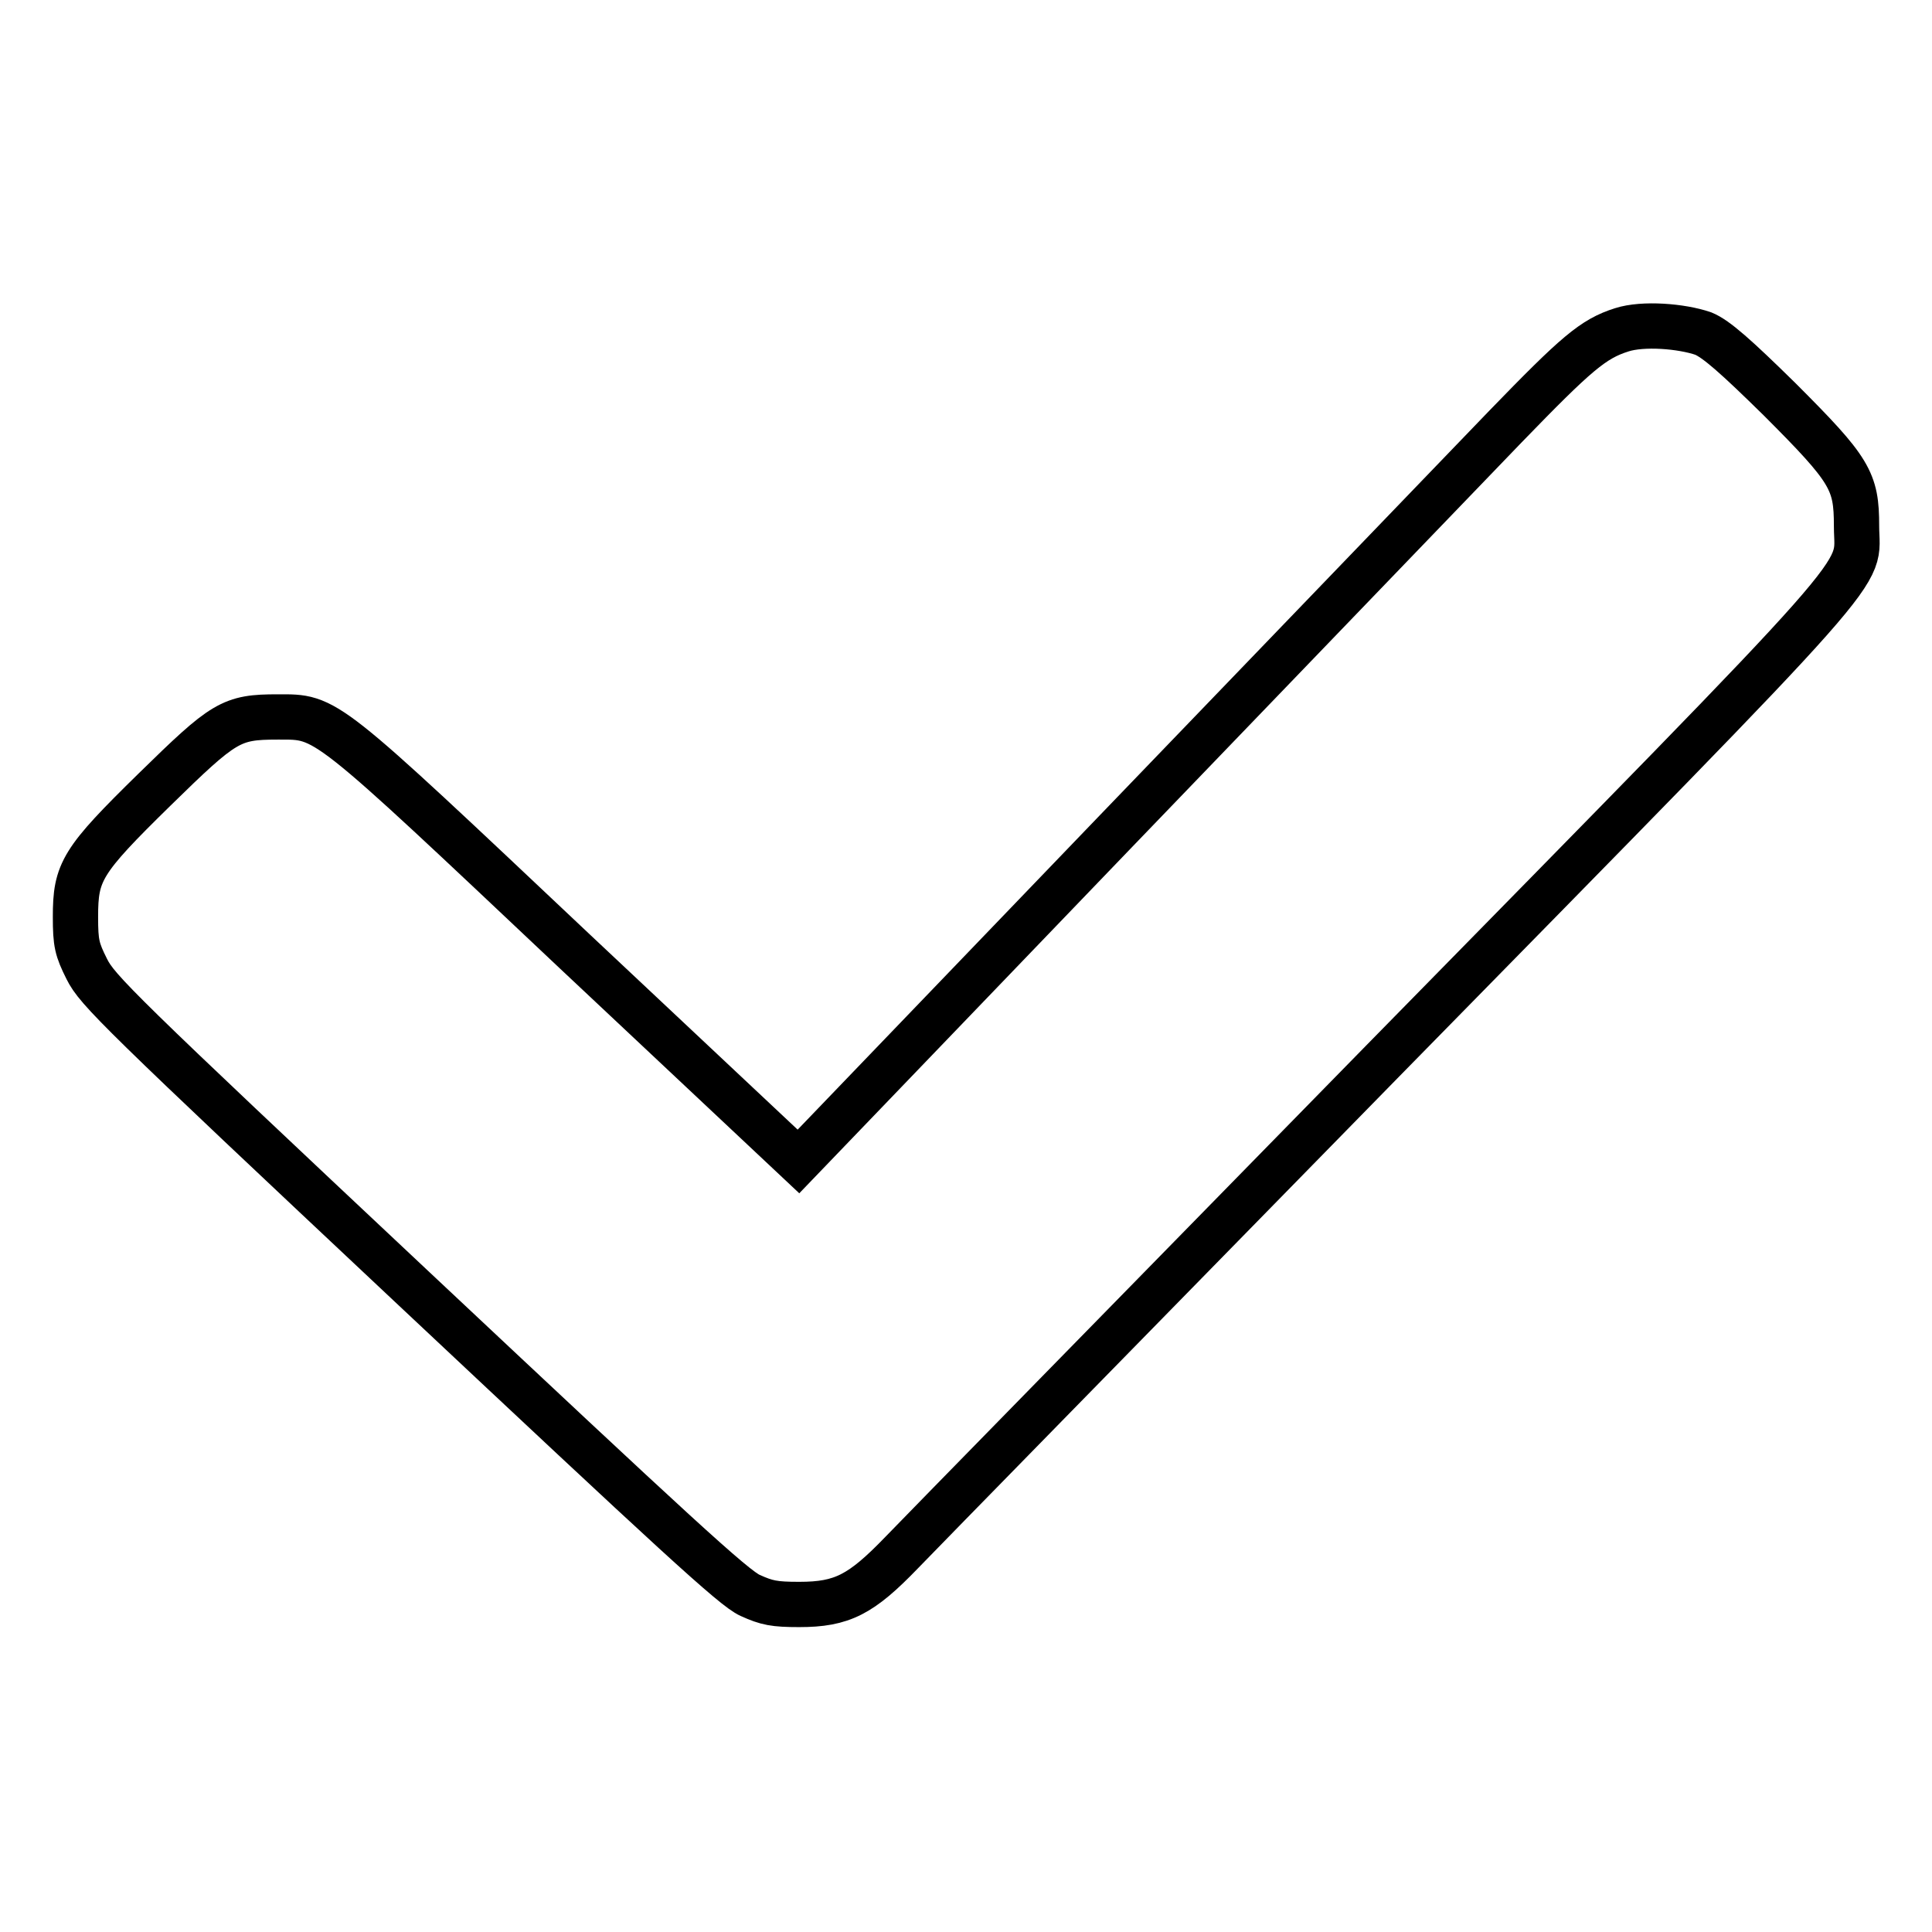
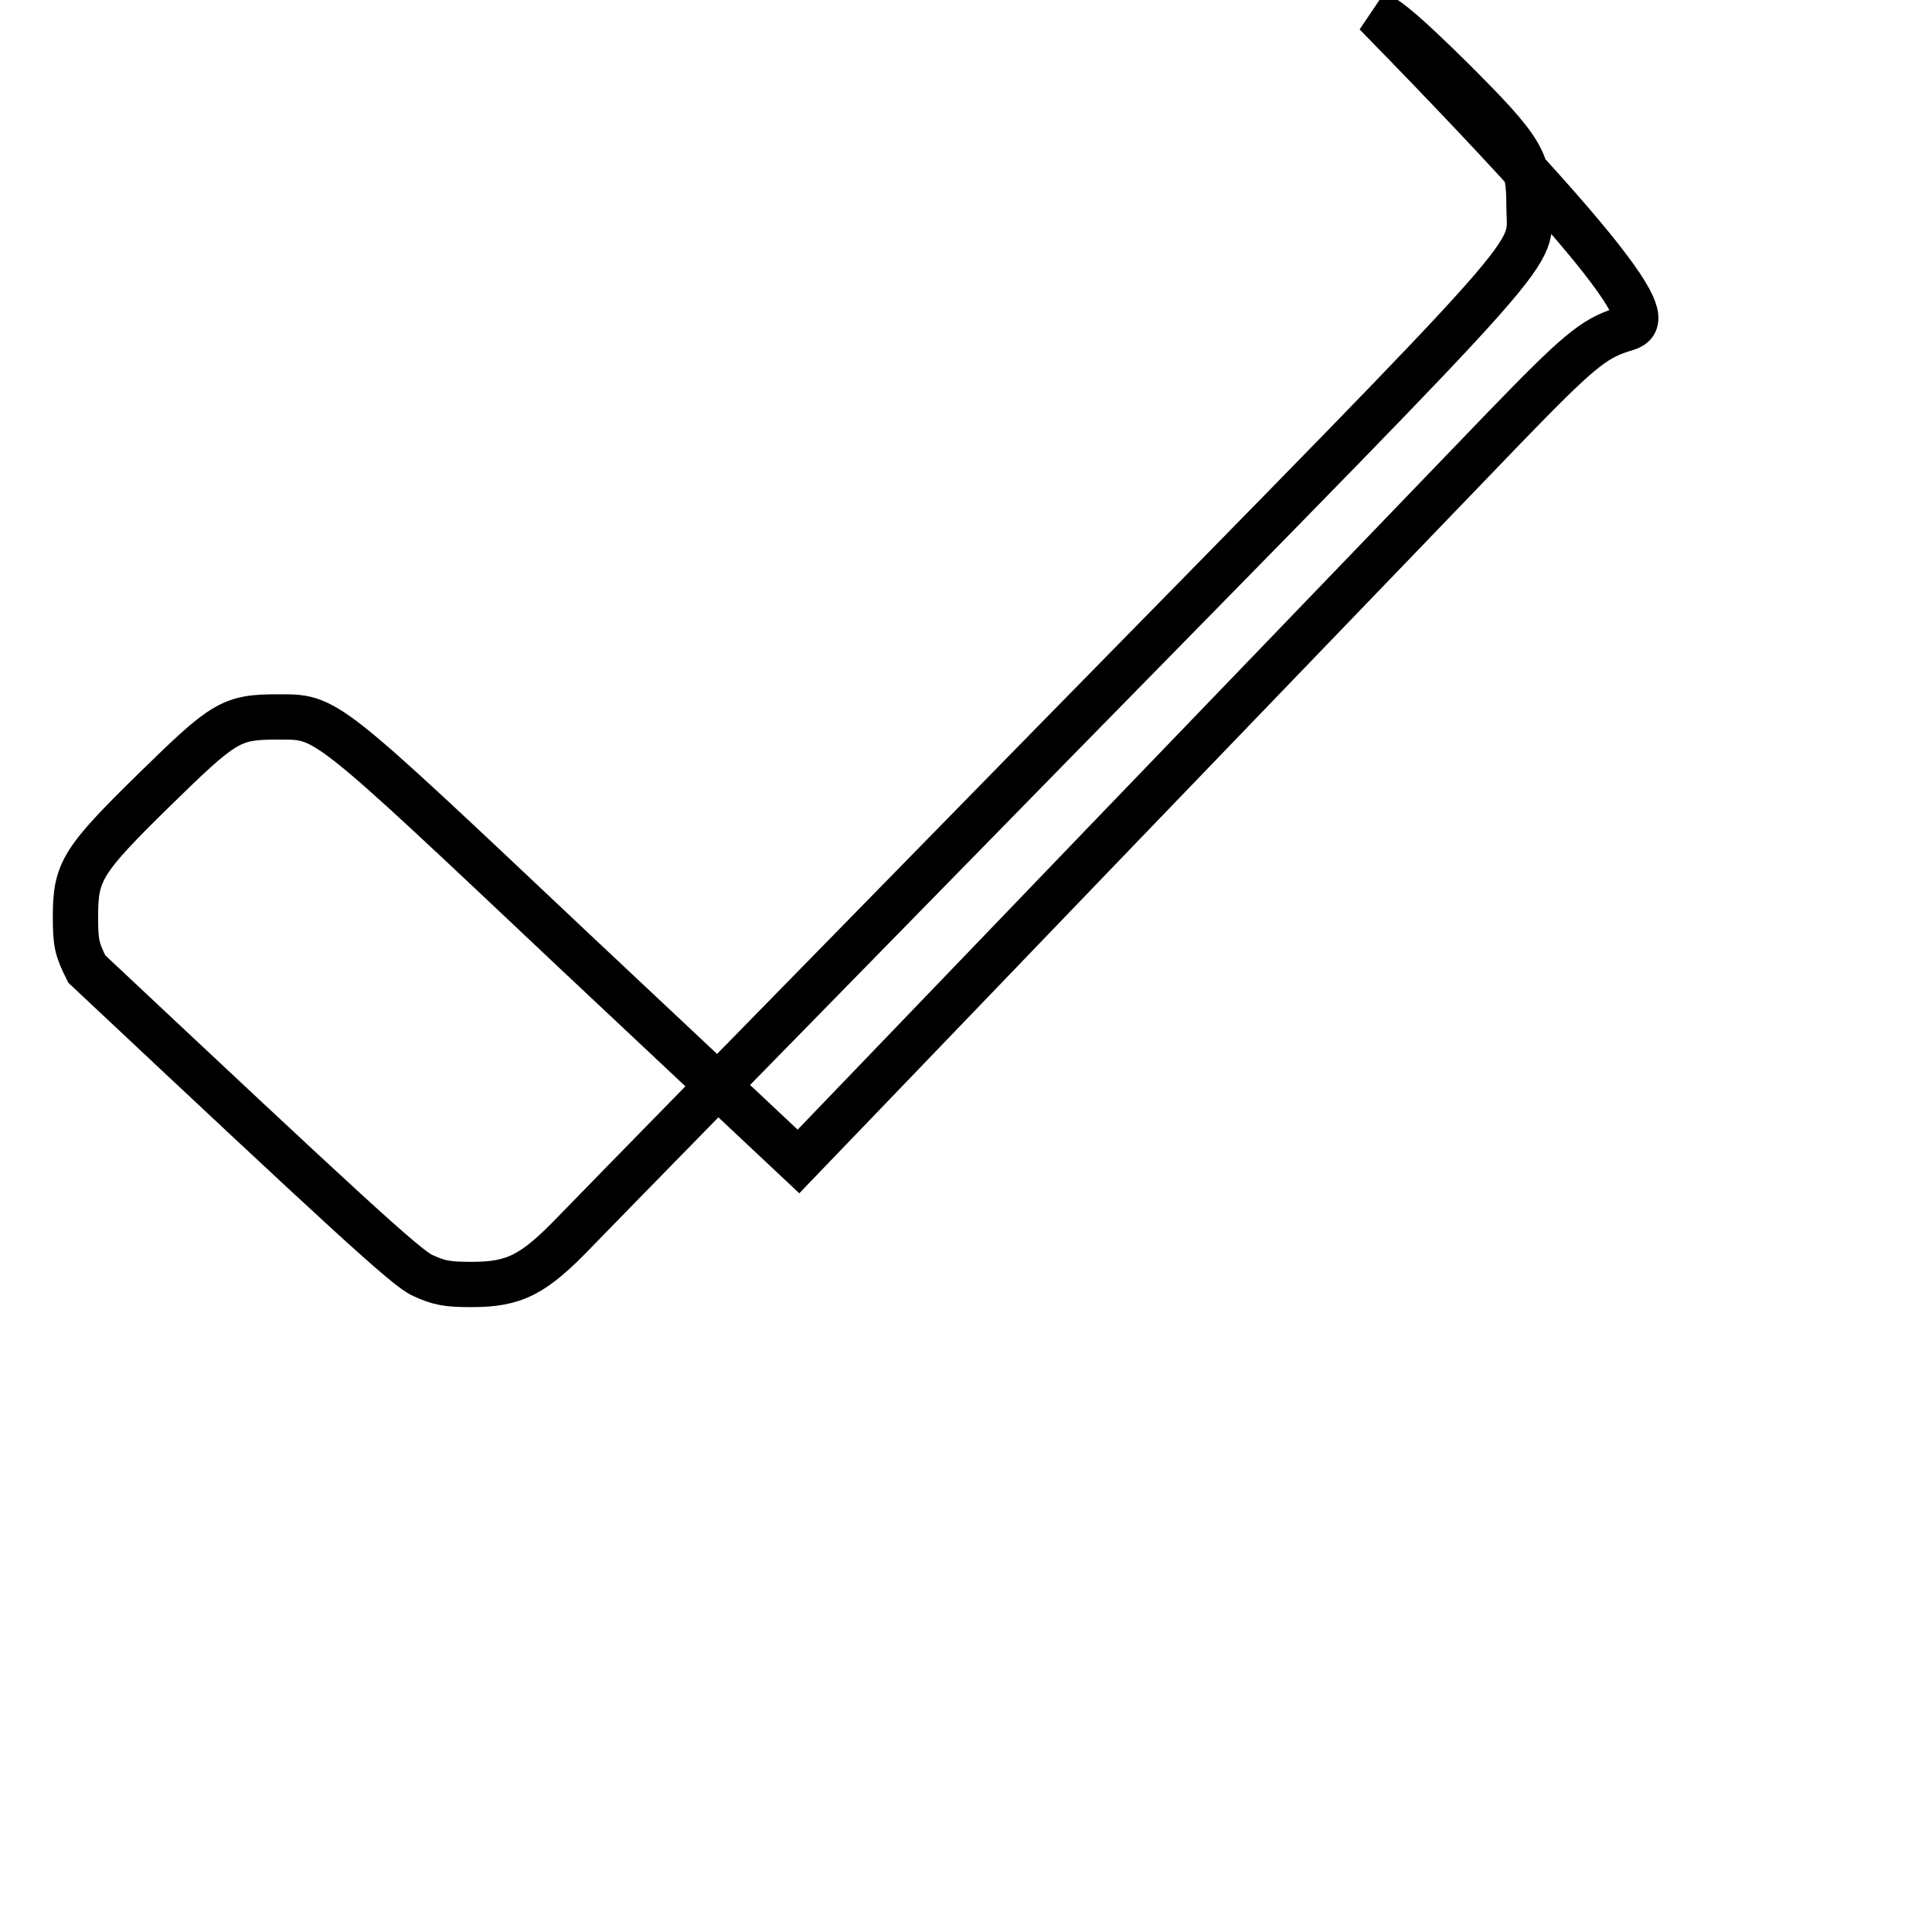
<svg xmlns="http://www.w3.org/2000/svg" version="1.1" x="0px" y="0px" viewBox="0 0 256 256" enable-background="new 0 0 256 256" xml:space="preserve">
  <g>
    <g>
      <g>
-         <path stroke-width="6" fill-opacity="0" stroke="#000000" d="M214.9,43.7c-3.8,1.2-6,3.1-15.4,12.8c-5.2,5.4-28.4,29.5-51.6,53.6l-42.1,43.8l-29.6-27.8C42.6,94.4,43.4,95,36.8,95c-6.2,0-7.1,0.6-16.3,9.6c-9.7,9.5-10.5,10.9-10.5,16.9c0,3.5,0.2,4.3,1.5,6.9c1.4,2.8,4,5.4,43.4,42.4c34.3,32.2,42.4,39.7,44.5,40.6c2.2,1,3.2,1.2,6.5,1.2c5.7,0,8.2-1.3,13.6-6.9c2.3-2.4,30.9-31.6,63.7-65.1c67.3-68.6,62.8-63.6,62.8-70.9c0-6-0.8-7.4-10.2-16.8c-5.8-5.7-8.4-8-10.1-8.7C222.8,43.2,217.7,42.8,214.9,43.7z" />
+         <path stroke-width="6" fill-opacity="0" stroke="#000000" d="M214.9,43.7c-3.8,1.2-6,3.1-15.4,12.8c-5.2,5.4-28.4,29.5-51.6,53.6l-42.1,43.8l-29.6-27.8C42.6,94.4,43.4,95,36.8,95c-6.2,0-7.1,0.6-16.3,9.6c-9.7,9.5-10.5,10.9-10.5,16.9c0,3.5,0.2,4.3,1.5,6.9c34.3,32.2,42.4,39.7,44.5,40.6c2.2,1,3.2,1.2,6.5,1.2c5.7,0,8.2-1.3,13.6-6.9c2.3-2.4,30.9-31.6,63.7-65.1c67.3-68.6,62.8-63.6,62.8-70.9c0-6-0.8-7.4-10.2-16.8c-5.8-5.7-8.4-8-10.1-8.7C222.8,43.2,217.7,42.8,214.9,43.7z" />
      </g>
    </g>
  </g>
</svg>